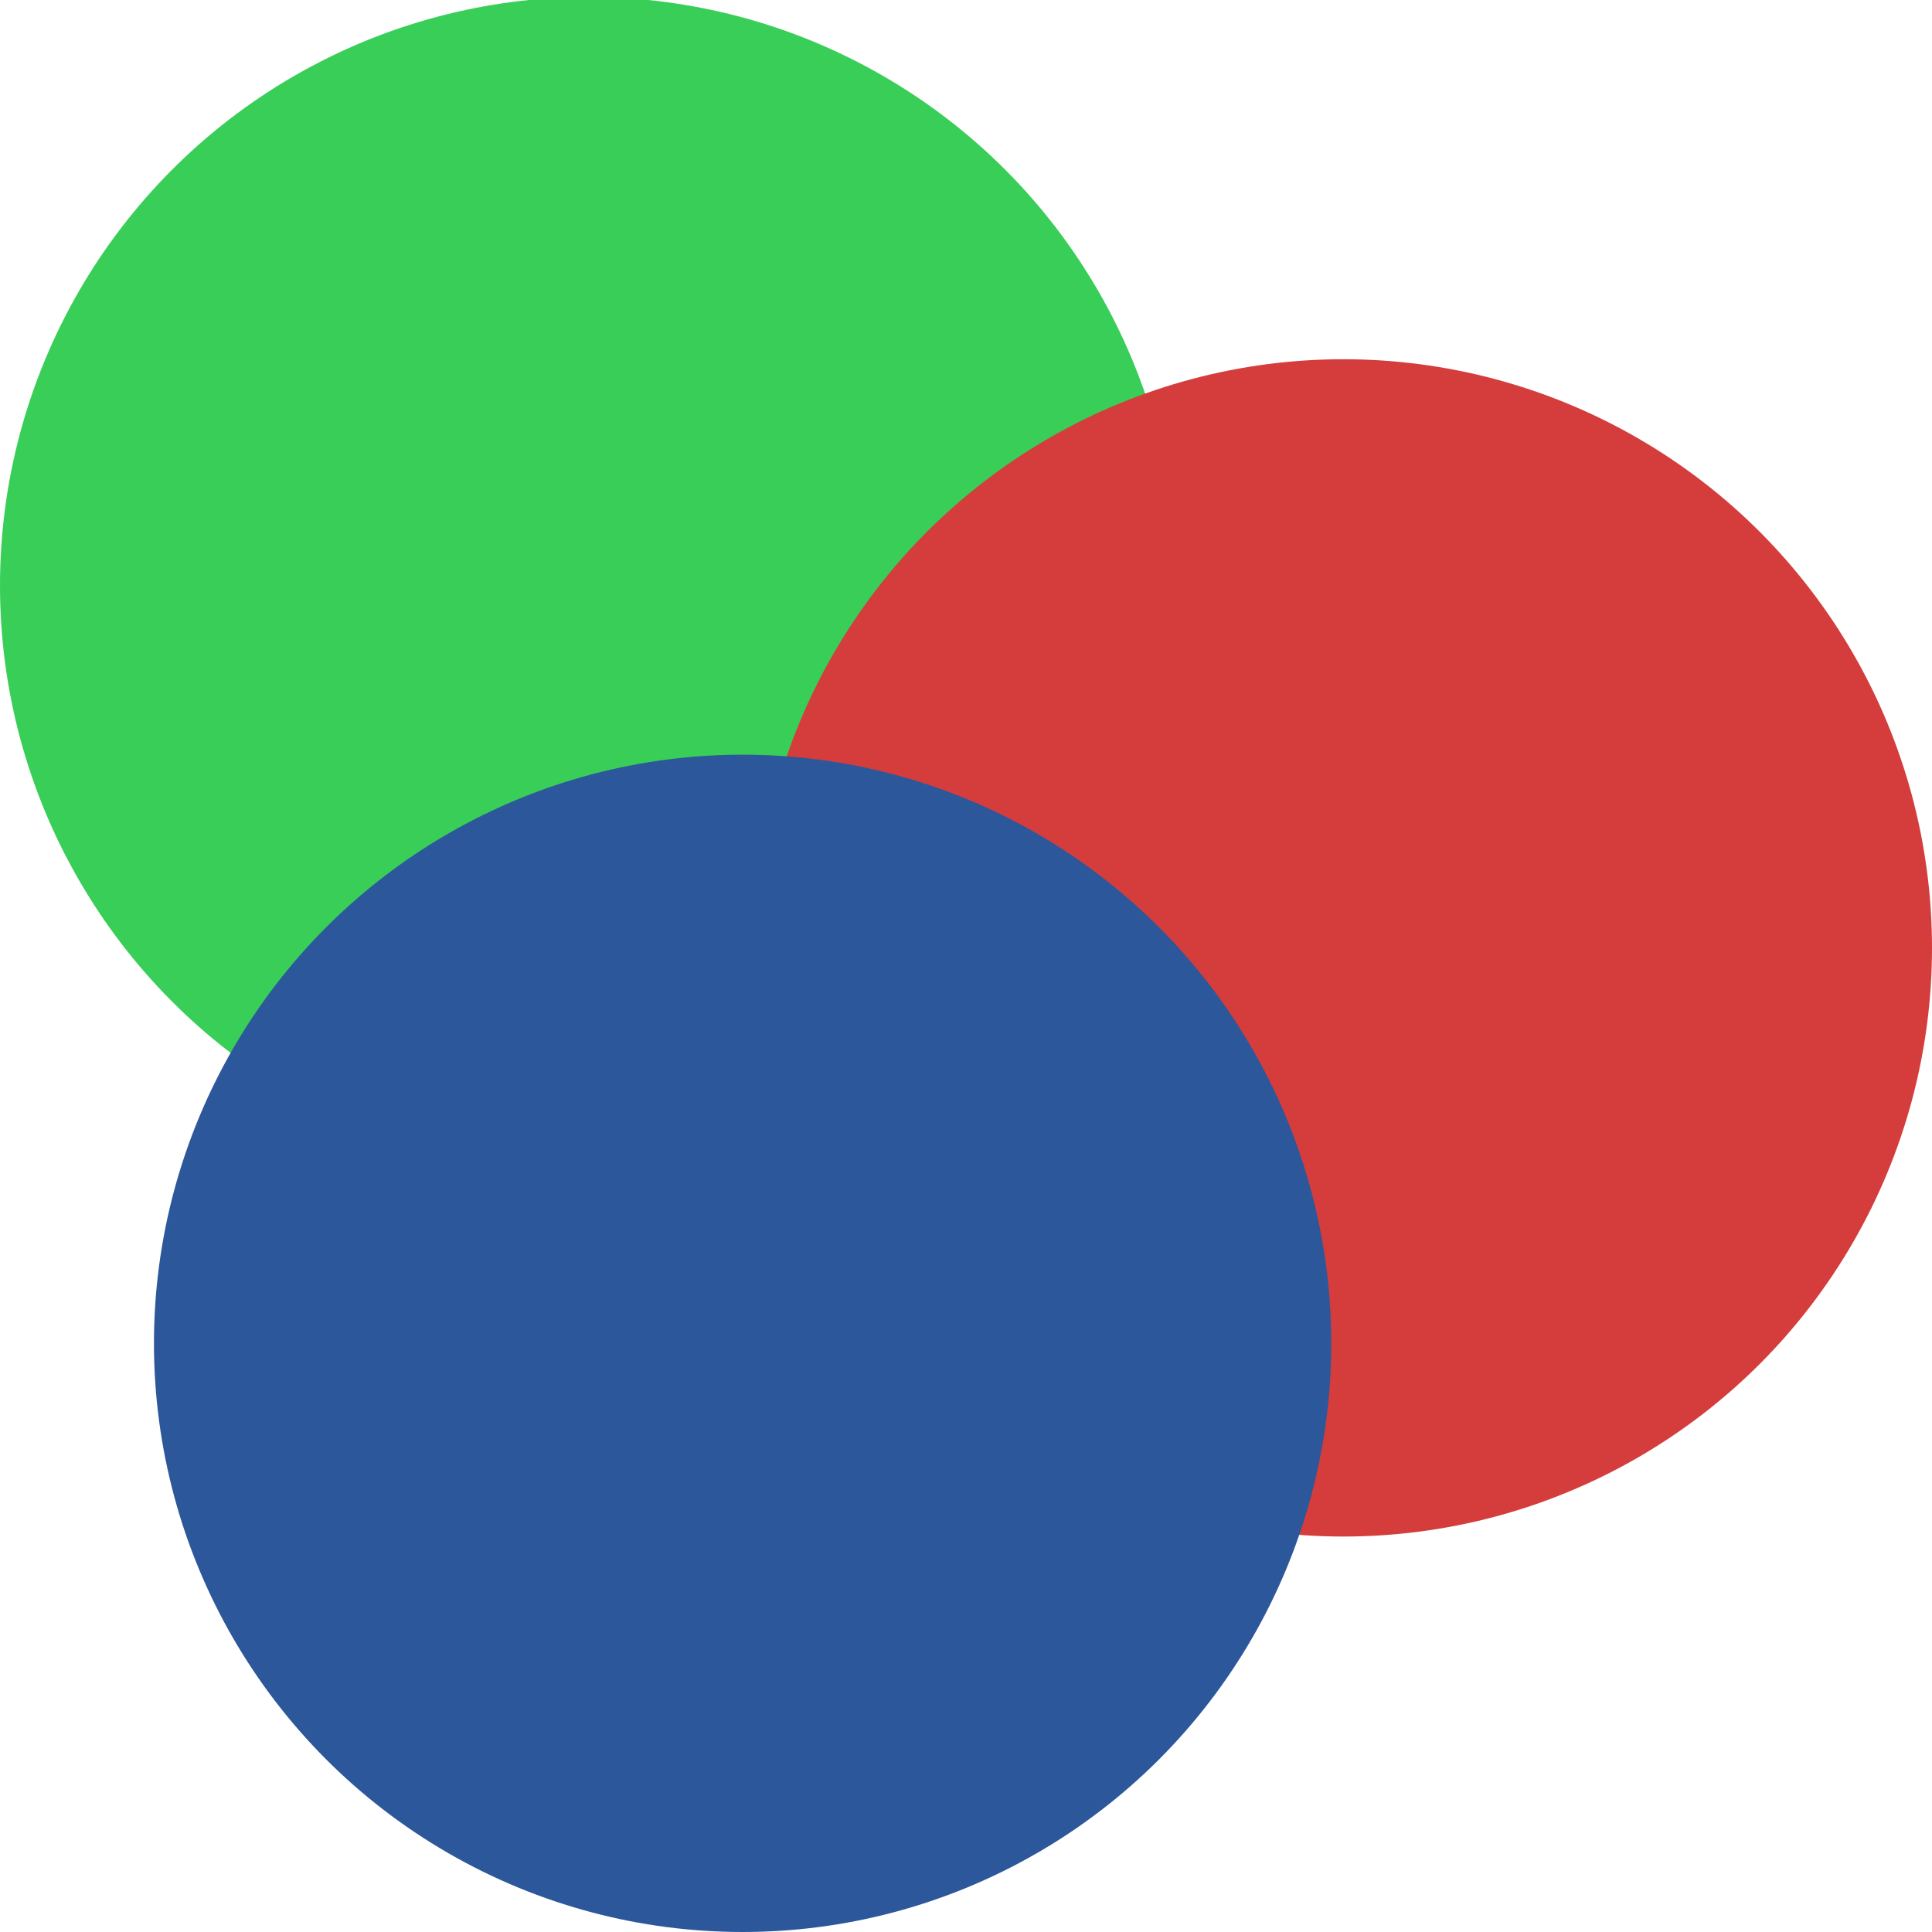
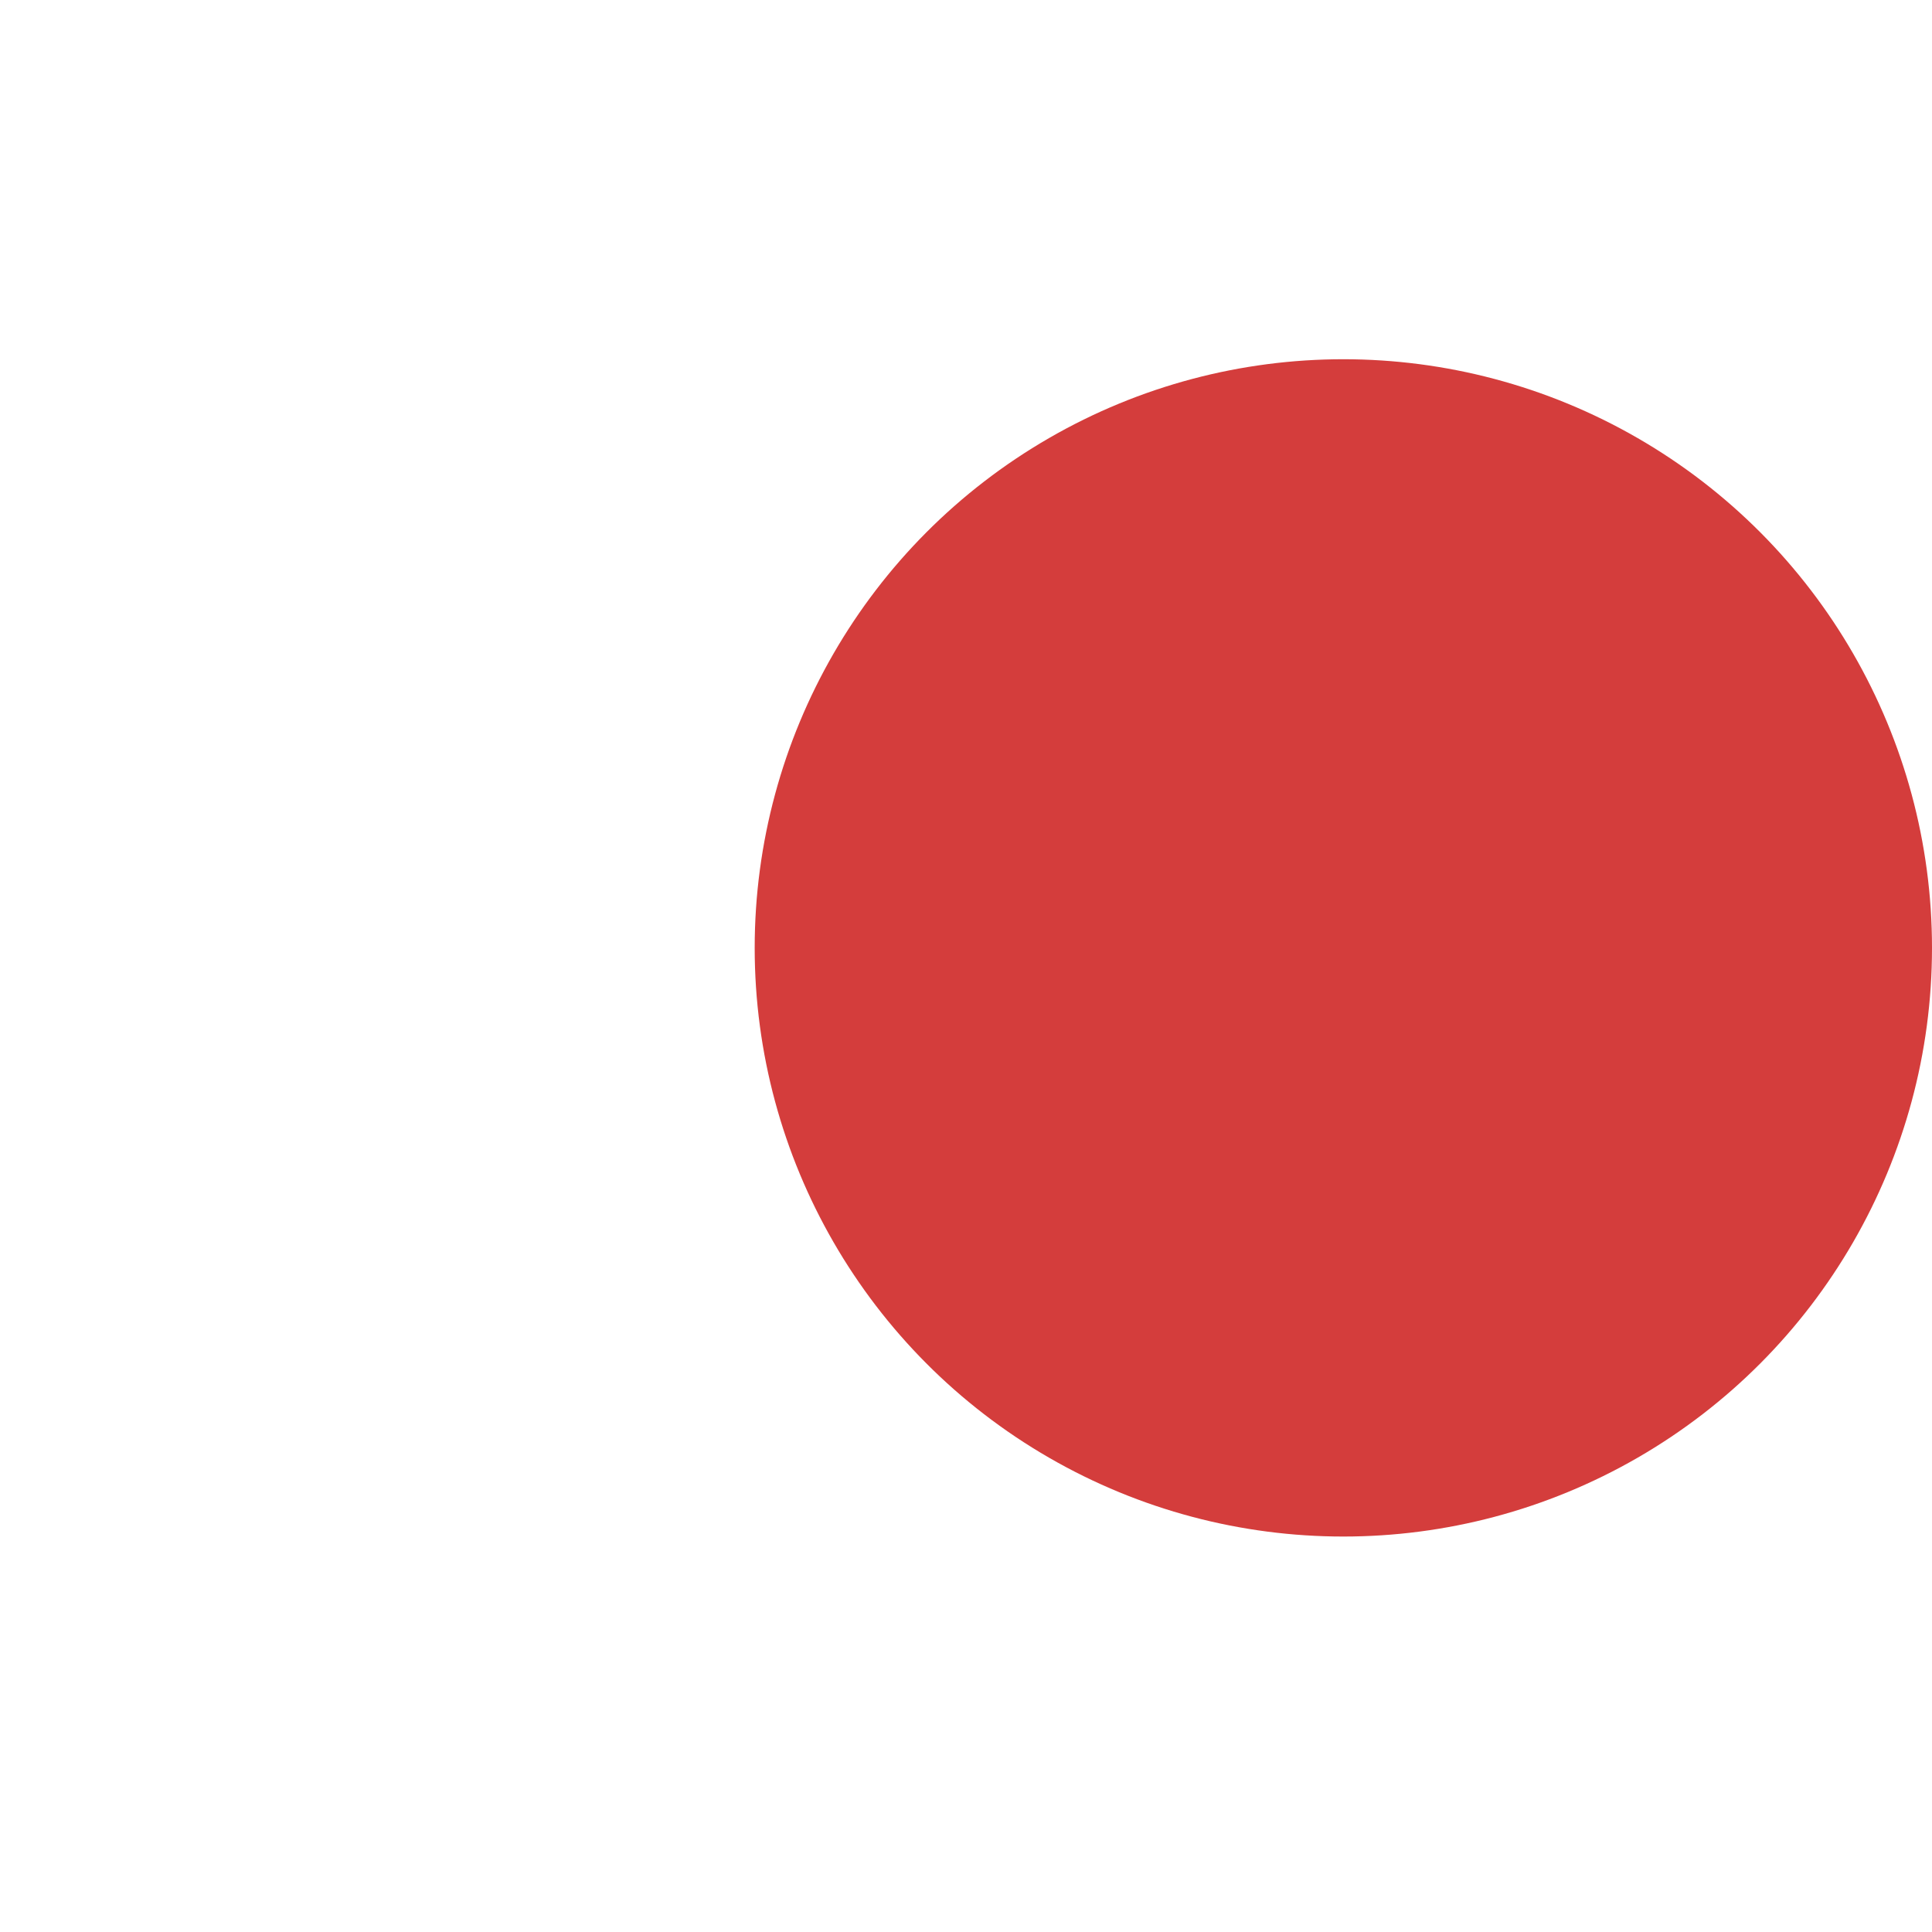
<svg xmlns="http://www.w3.org/2000/svg" version="1.1" id="Layer_1" x="0px" y="0px" viewBox="0 0 64 64" style="enable-background:new 0 0 64 64;" xml:space="preserve">
  <style type="text/css">
	.st0{fill:#38CE57;}
	.st1{fill:#D43D3C;}
	.st2{fill:#2C579A;}
</style>
  <g>
-     <circle class="st0" cx="19.5" cy="19.4" r="19.5" />
    <circle class="st1" cx="44.5" cy="31.4" r="19.5" />
    <g>
-       <circle class="st2" cx="24.6" cy="44.5" r="19.5" />
-     </g>
+       </g>
  </g>
</svg>